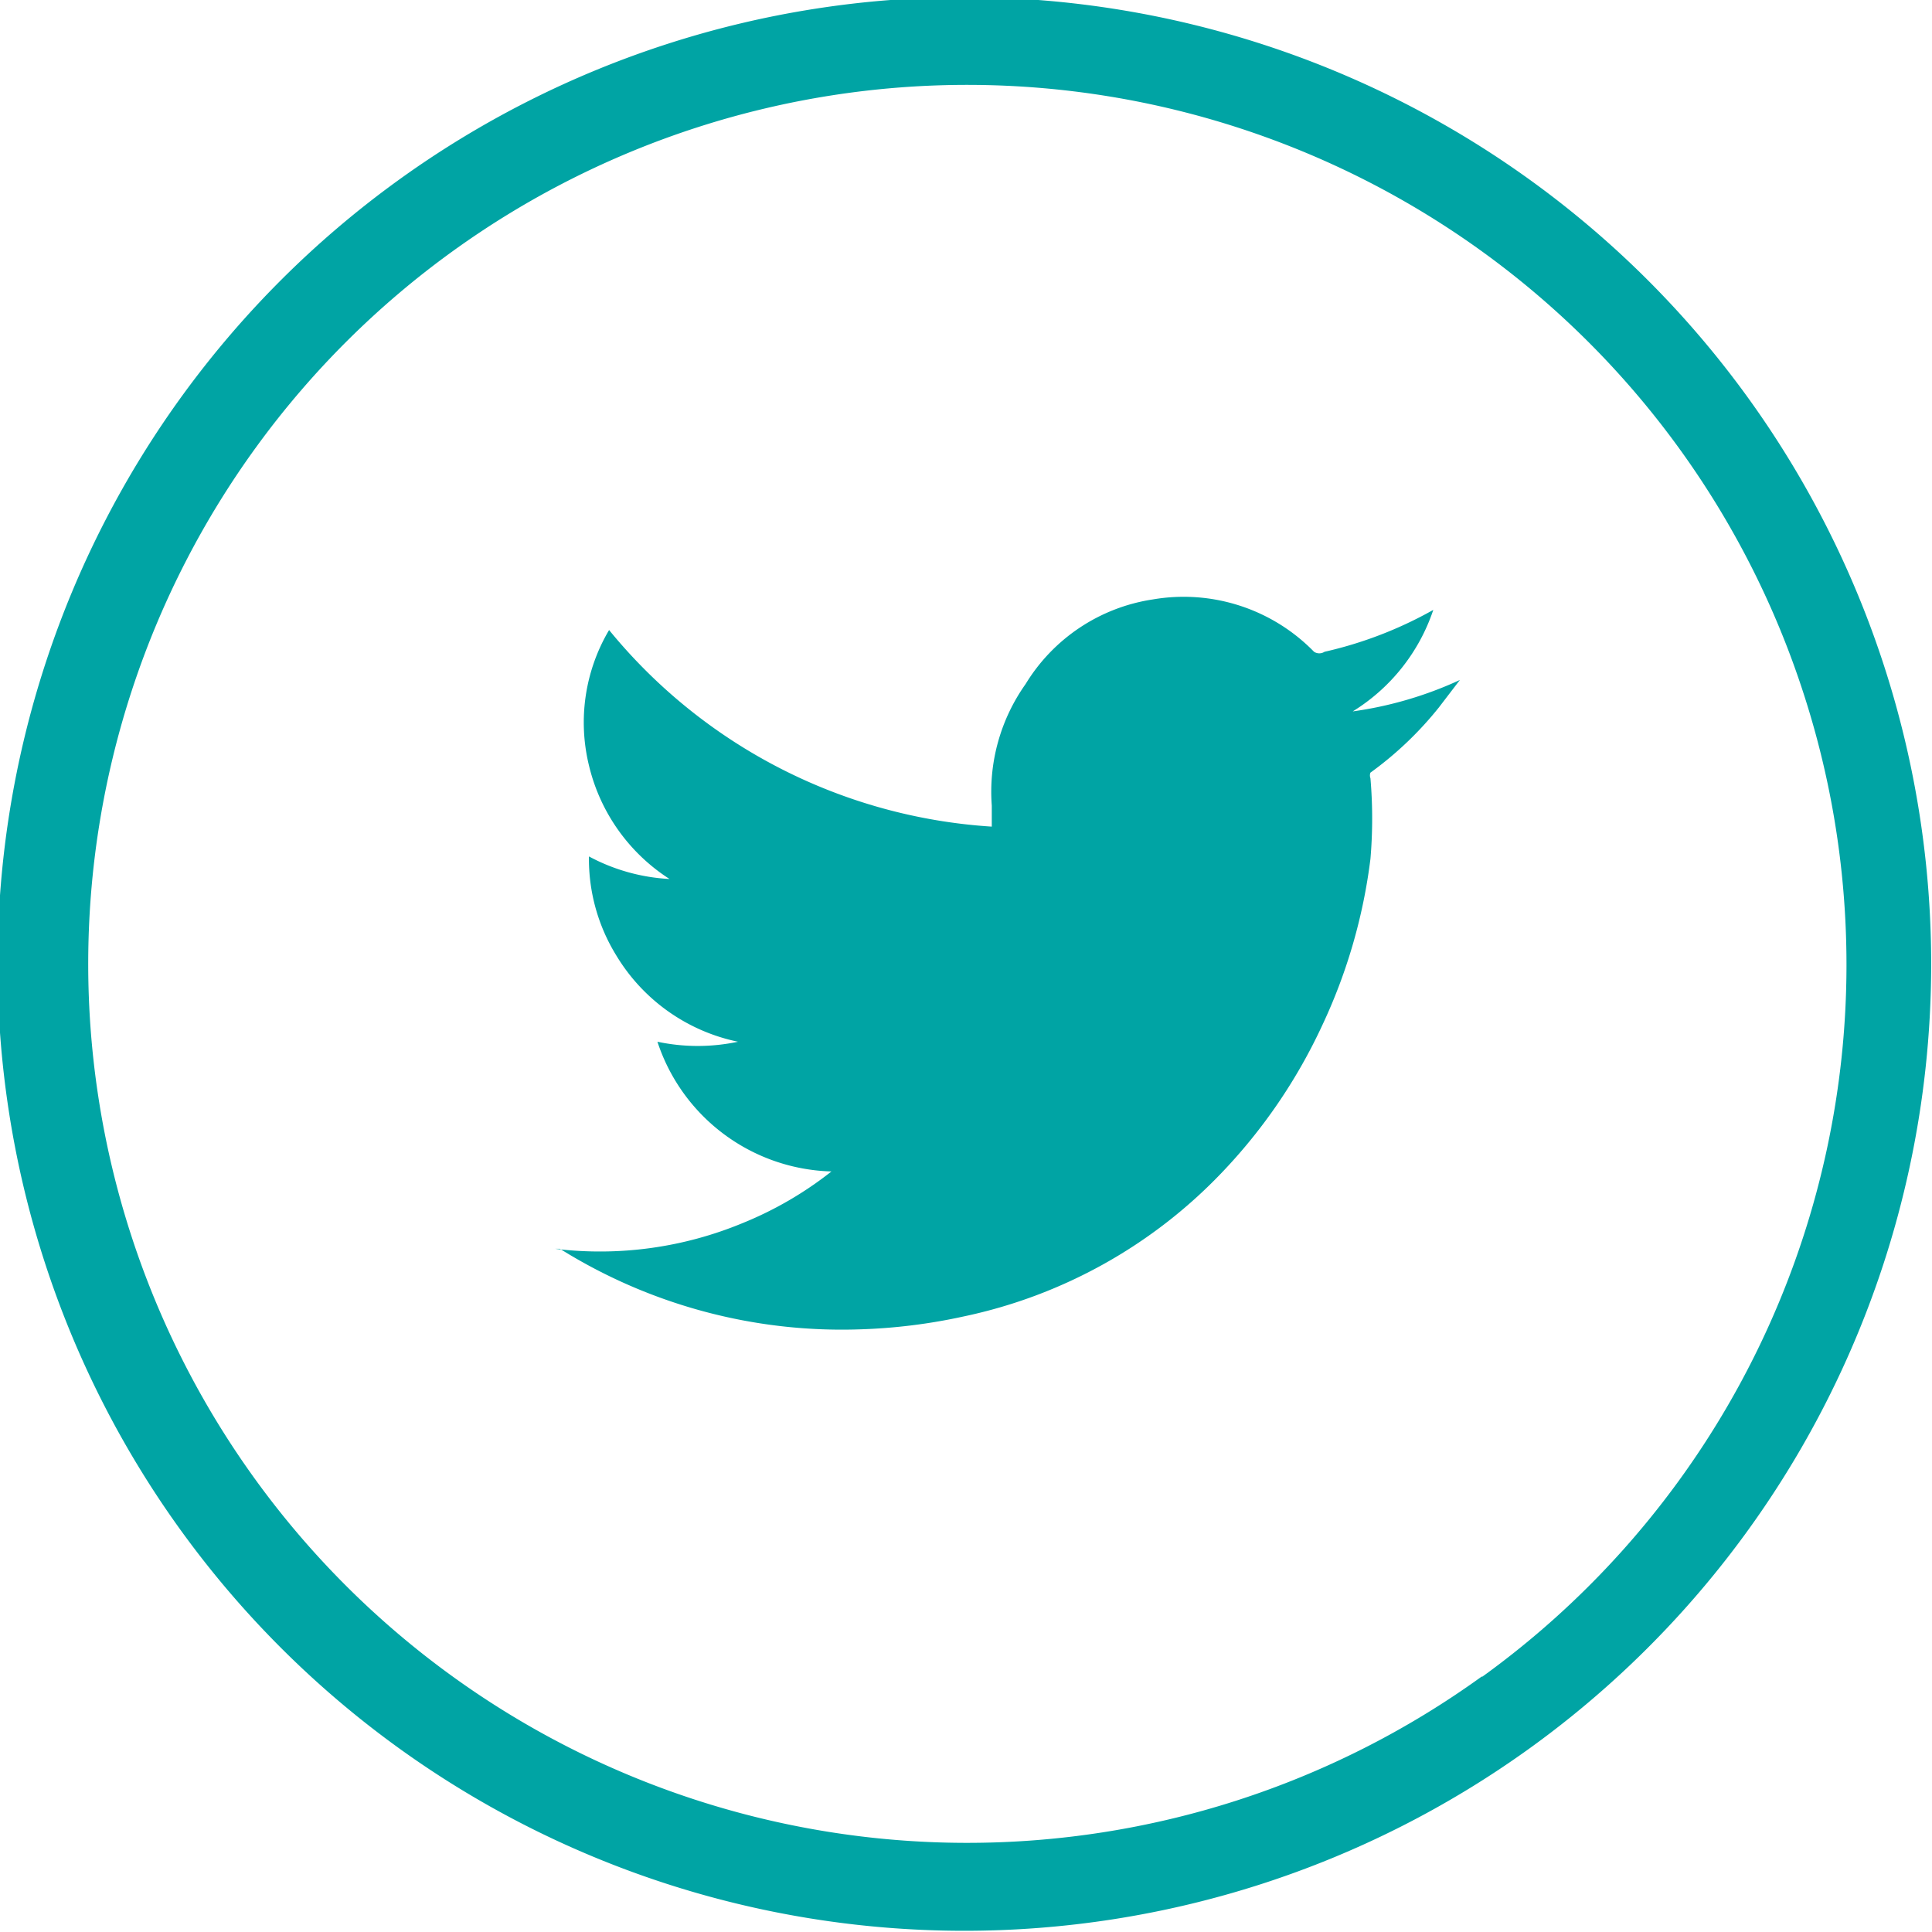
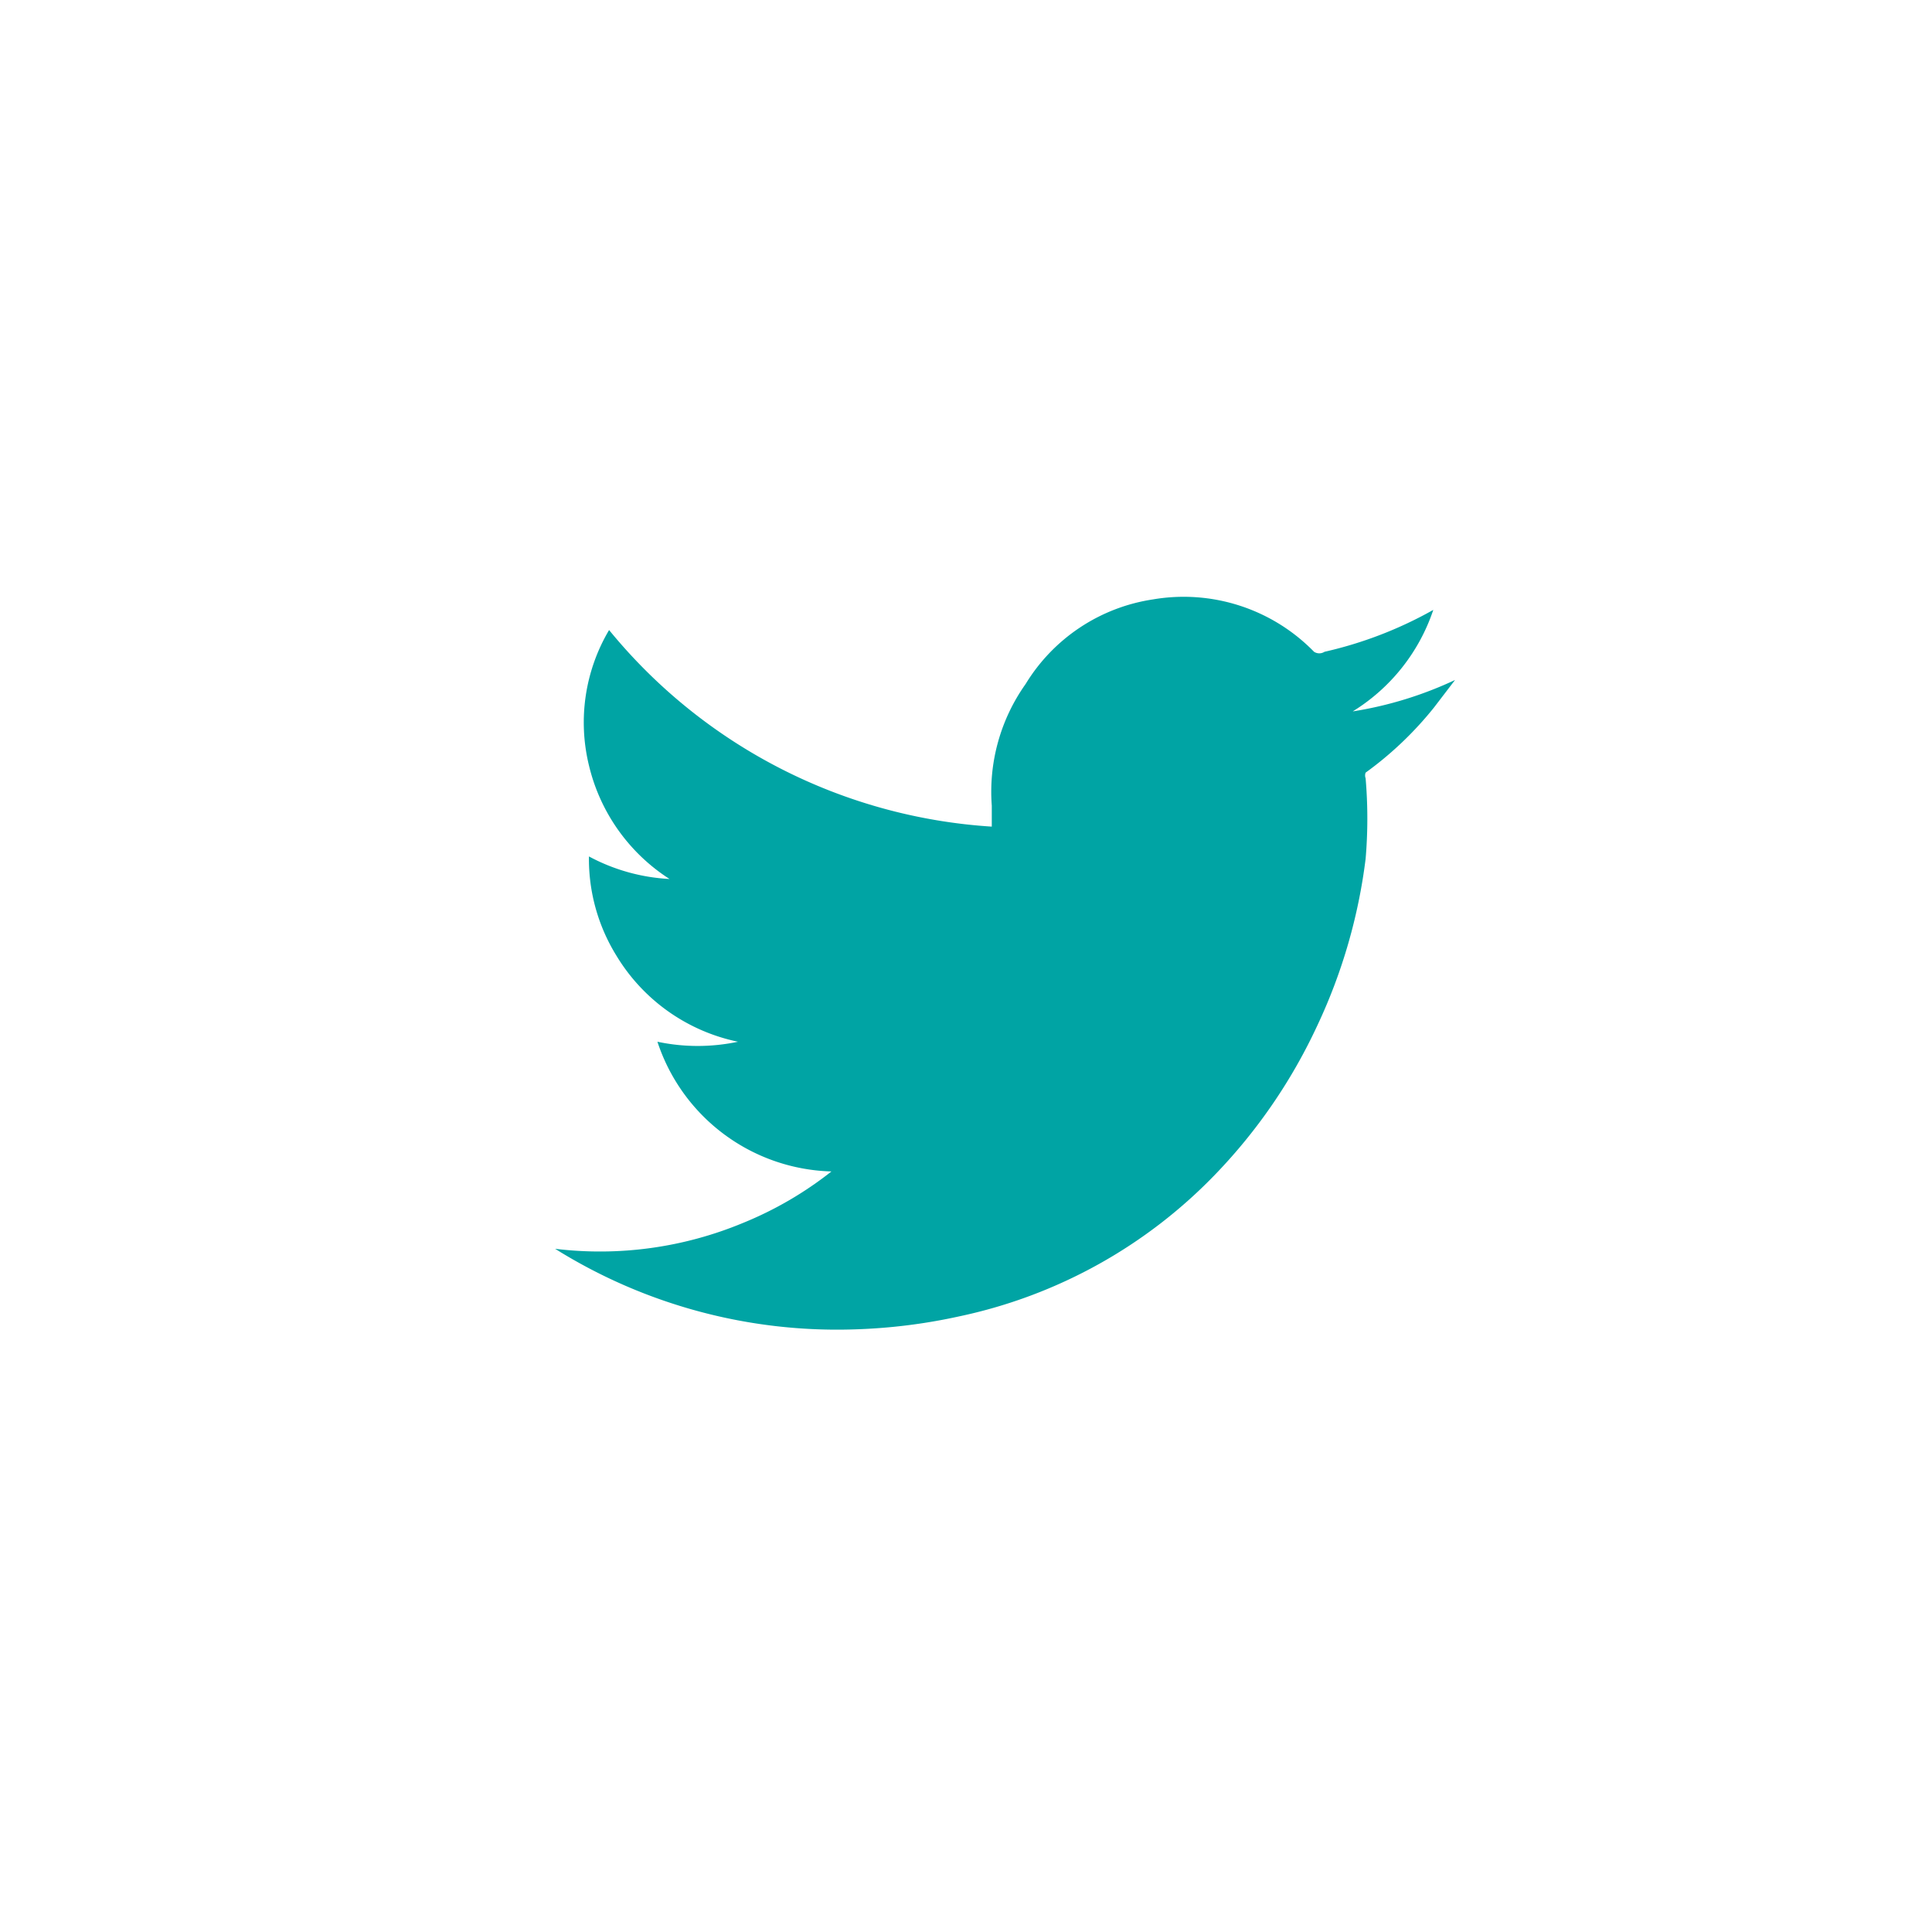
<svg xmlns="http://www.w3.org/2000/svg" viewBox="0 0 23.98 23.98">
  <defs>
    <style>.cls-1{fill:#00a4a4;fill-rule:evenodd;}</style>
  </defs>
  <title>Twitter</title>
  <g id="Layer_2" data-name="Layer 2">
    <g id="Layer_1-2" data-name="Layer 1">
-       <path class="cls-1" d="M23.39,8.28A12,12,0,1,0,19,21.69,12,12,0,0,0,23.39,8.28Zm-5,12.53a10.91,10.91,0,1,1,4-12.19A10.9,10.9,0,0,1,18.4,20.81Z" />
-       <path class="cls-1" d="M16.79,8.83a2.36,2.36,0,0,0,1-1.26h0l0,0a5,5,0,0,1-1.35.52.12.12,0,0,1-.13,0,2.26,2.26,0,0,0-2-.65,2.24,2.24,0,0,0-1.58,1.05A2.31,2.31,0,0,0,12.31,10c0,.08,0,.16,0,.26A6.68,6.68,0,0,1,7.56,7.82,2.25,2.25,0,0,0,7.31,9.5a2.31,2.31,0,0,0,1,1.41,2.37,2.37,0,0,1-1-.28,2.28,2.28,0,0,0,.34,1.23,2.31,2.31,0,0,0,1.51,1.07l0,0a2.41,2.41,0,0,1-1,0,2.34,2.34,0,0,0,2.16,1.61,4.51,4.51,0,0,1-1.1.64,4.62,4.62,0,0,1-2.33.32l.06,0a6.6,6.6,0,0,0,3.72,1,7,7,0,0,0,1.29-.16,6.19,6.19,0,0,0,3.2-1.78,6.75,6.75,0,0,0,1.25-1.83,6.83,6.83,0,0,0,.6-2.07,5.88,5.88,0,0,0,0-1,.1.1,0,0,1,0-.07,4.35,4.35,0,0,0,.85-.81l.26-.34h0A4.72,4.72,0,0,1,16.79,8.83Z" />
+       <path class="cls-1" d="M16.79,8.83a2.36,2.36,0,0,0,1-1.26h0l0,0a5,5,0,0,1-1.35.52.12.12,0,0,1-.13,0,2.26,2.26,0,0,0-2-.65,2.24,2.24,0,0,0-1.58,1.05A2.31,2.31,0,0,0,12.31,10c0,.08,0,.16,0,.26A6.68,6.68,0,0,1,7.56,7.82,2.25,2.25,0,0,0,7.31,9.5a2.31,2.31,0,0,0,1,1.41,2.37,2.37,0,0,1-1-.28,2.28,2.28,0,0,0,.34,1.23,2.31,2.31,0,0,0,1.51,1.07l0,0a2.41,2.41,0,0,1-1,0,2.34,2.34,0,0,0,2.16,1.61,4.51,4.51,0,0,1-1.1.64,4.62,4.62,0,0,1-2.33.32a6.6,6.6,0,0,0,3.72,1,7,7,0,0,0,1.29-.16,6.19,6.19,0,0,0,3.2-1.78,6.75,6.75,0,0,0,1.25-1.83,6.83,6.83,0,0,0,.6-2.07,5.88,5.88,0,0,0,0-1,.1.1,0,0,1,0-.07,4.35,4.35,0,0,0,.85-.81l.26-.34h0A4.72,4.72,0,0,1,16.79,8.83Z" />
    </g>
  </g>
</svg>